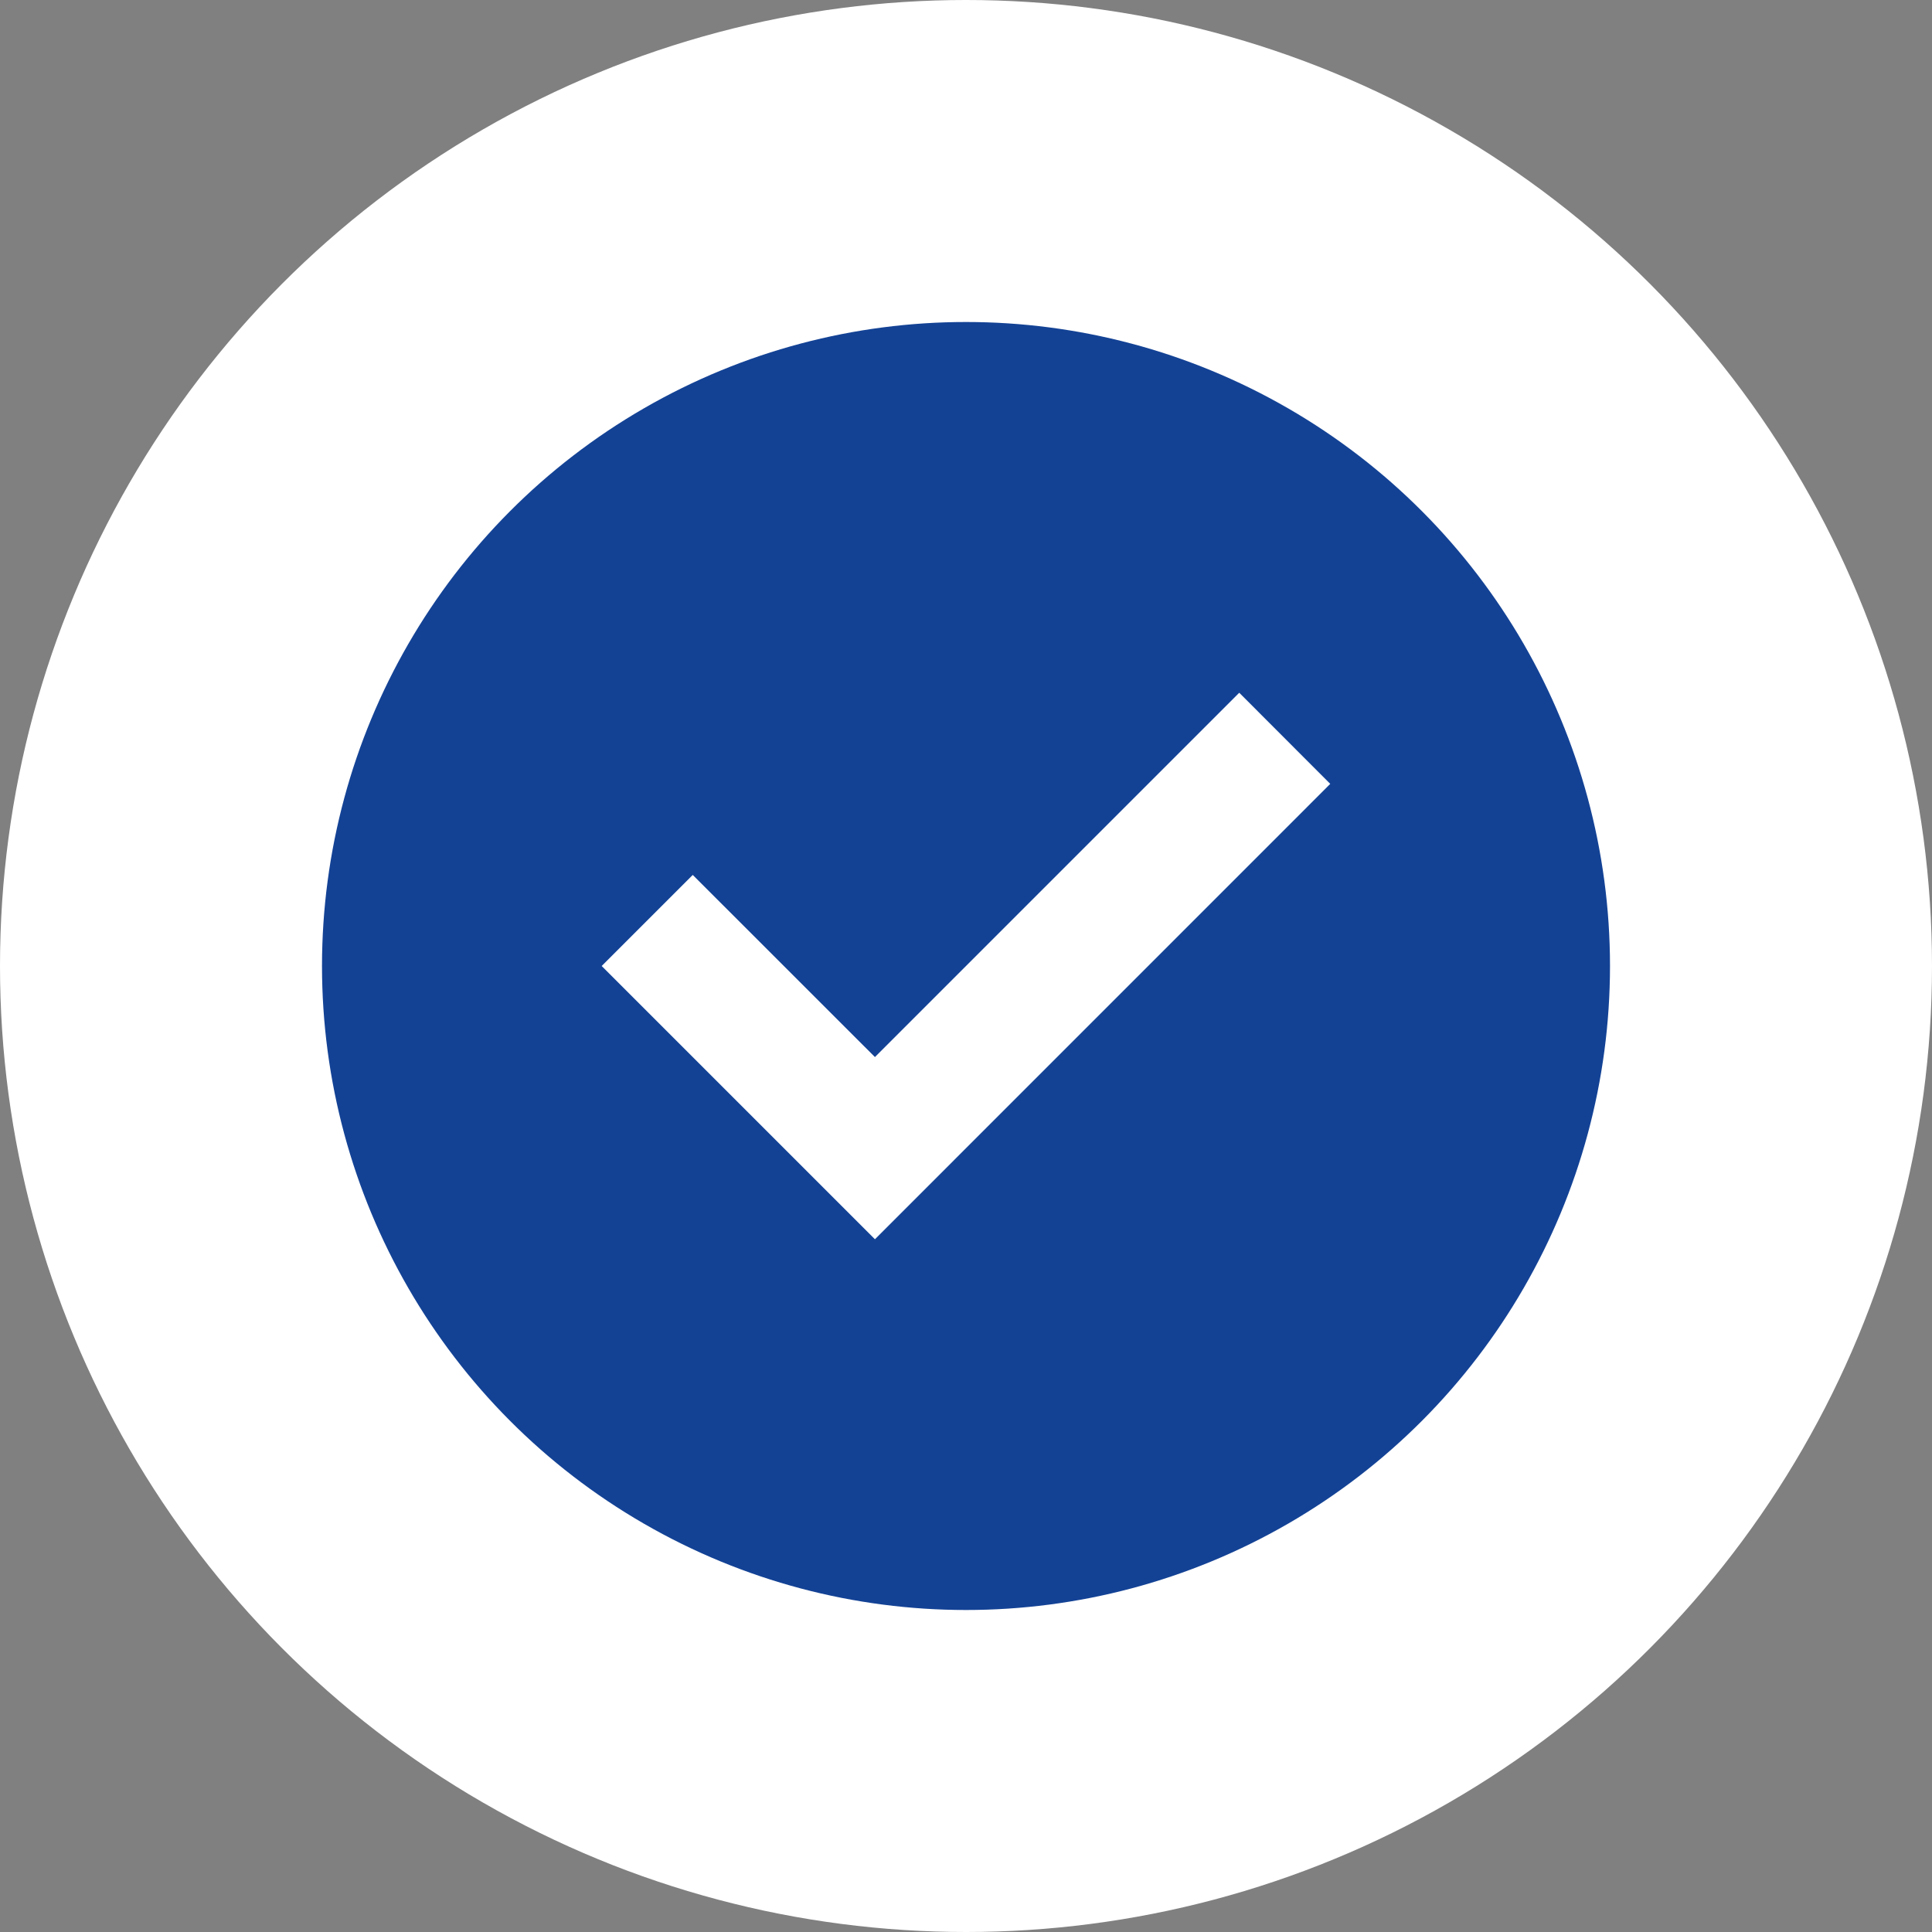
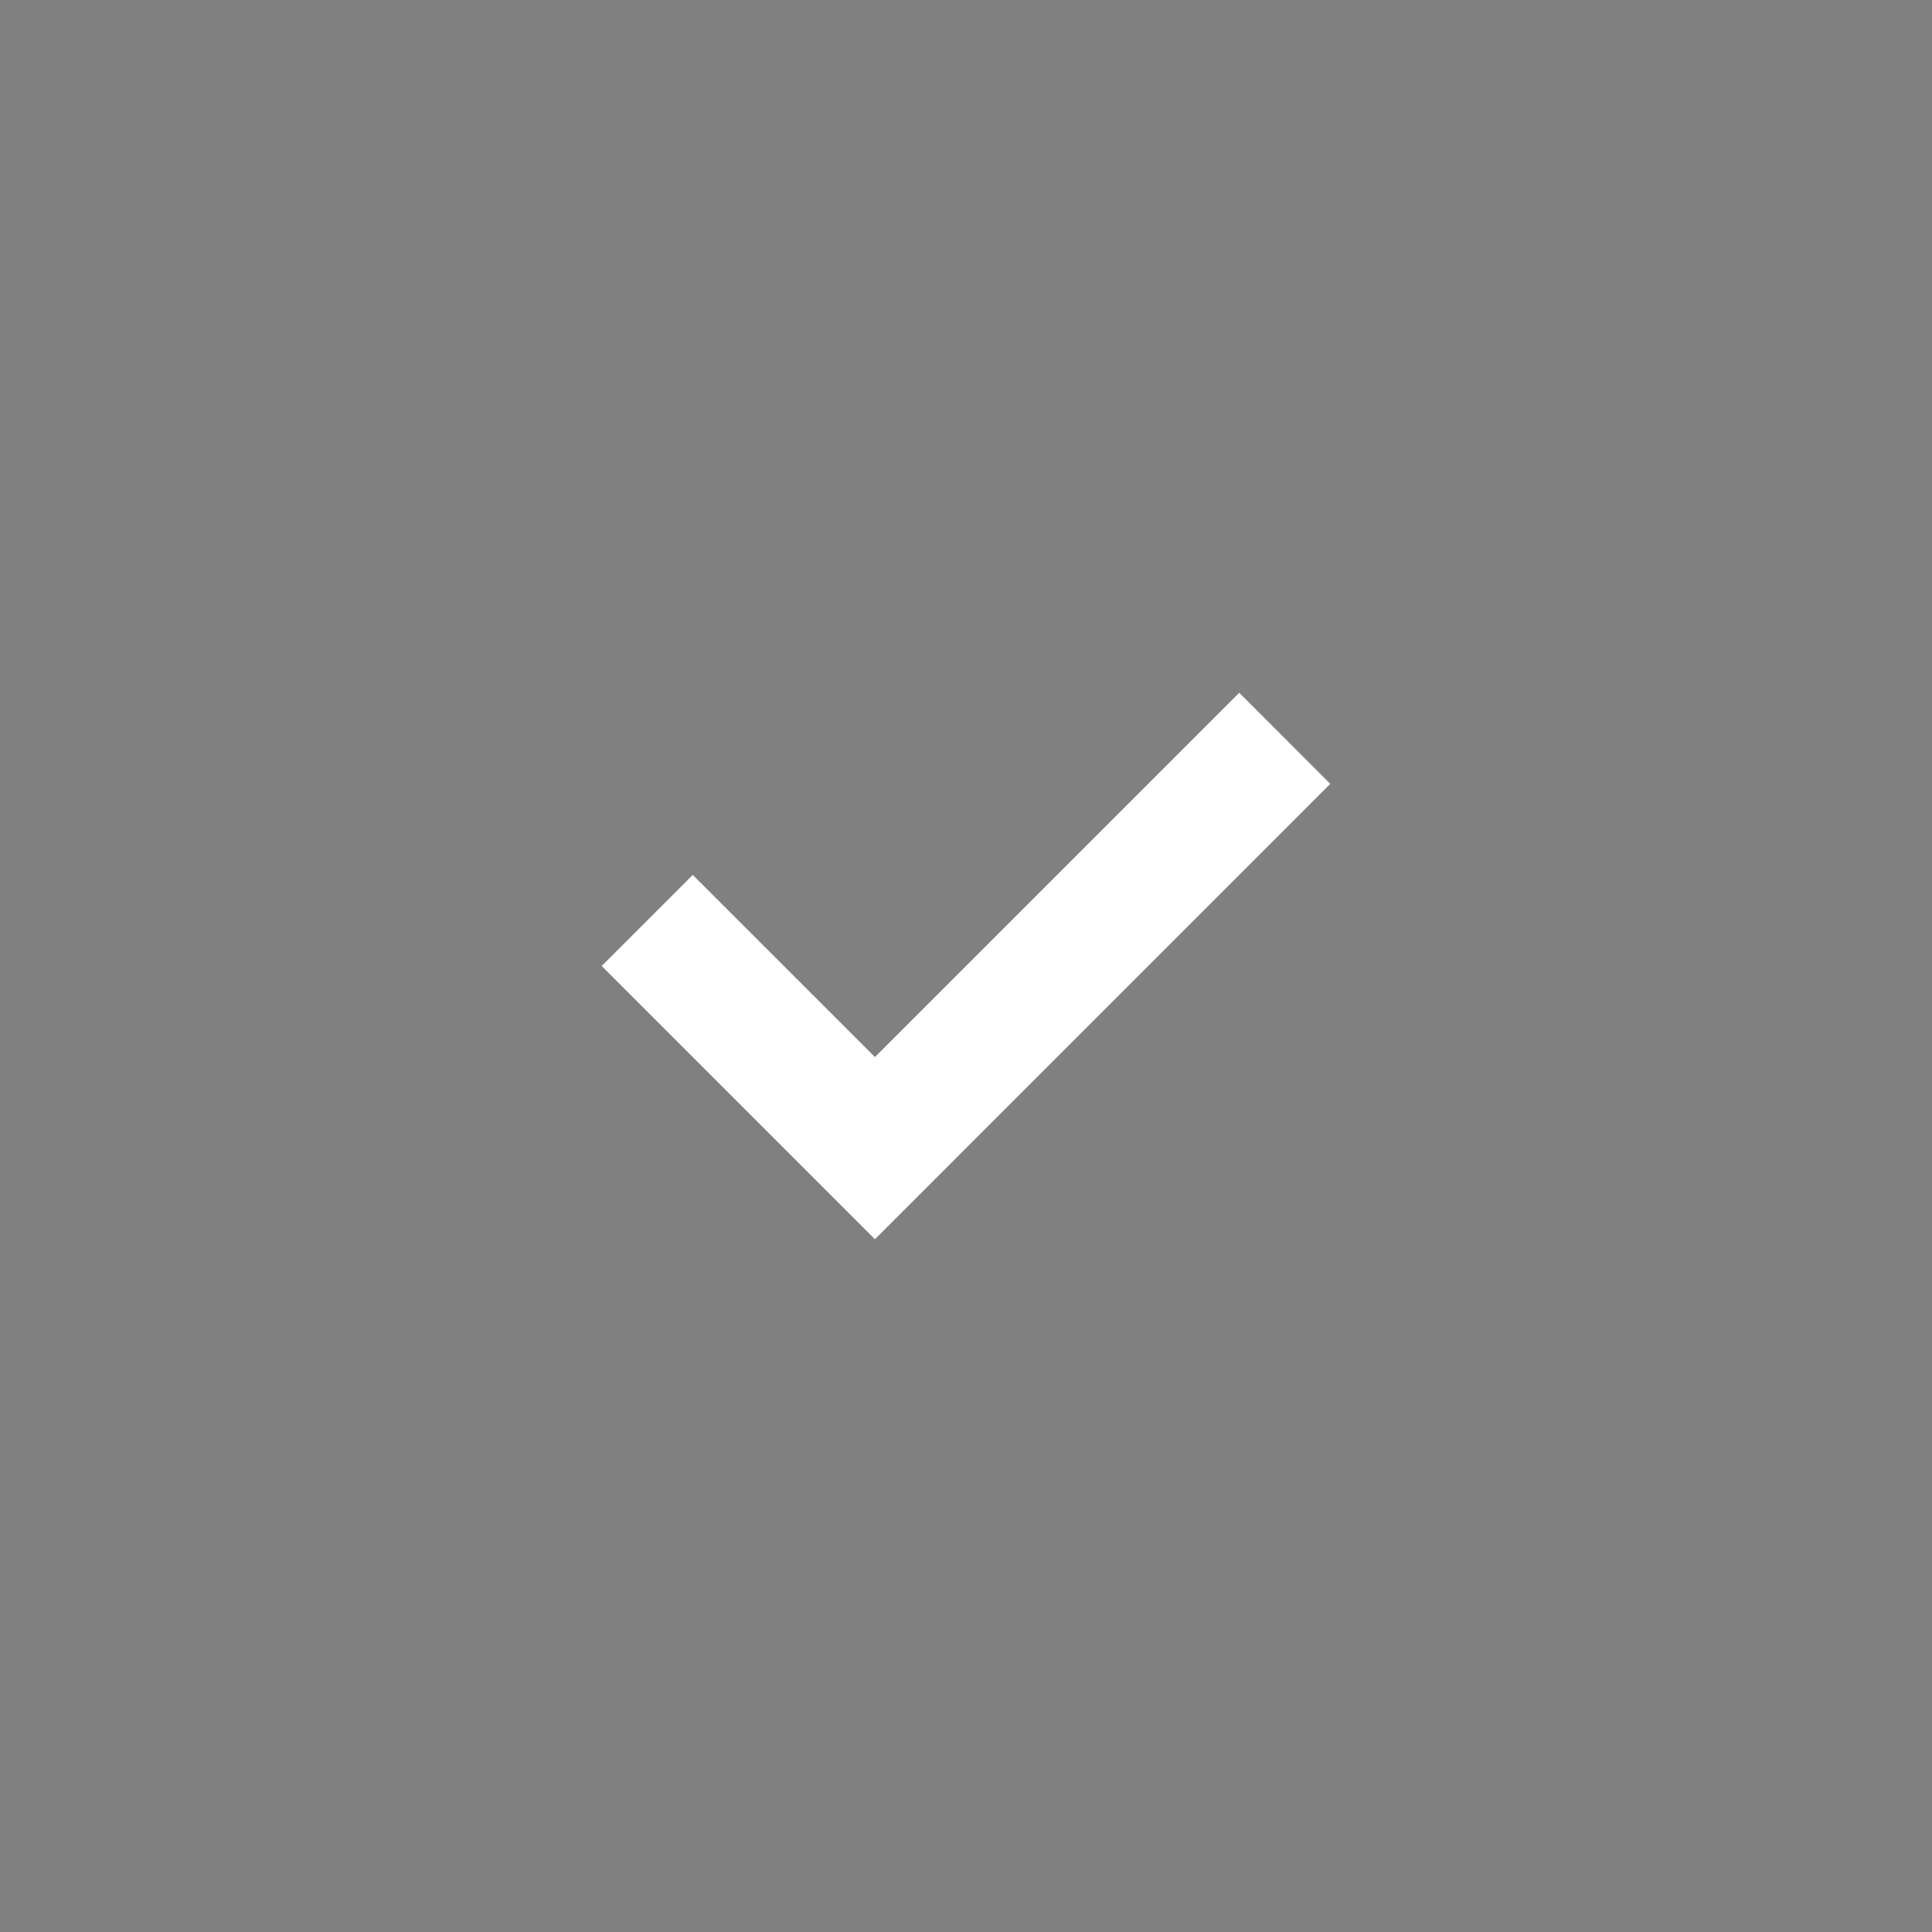
<svg xmlns="http://www.w3.org/2000/svg" width="30" height="30" viewBox="0 0 30 30" fill="none">
  <rect x="0" y="0" width="30" height="30" fill="#808080" stroke="none" />
-   <circle cx="15" cy="15" r="15" fill="white" />
-   <circle cx="15" cy="15" r="10" fill="#134295" />
  <path d="M13.586 16.414L10.757 13.586L9.343 15L13.586 19.243L20.656 12.172L19.243 10.757L13.586 16.414V16.414Z" fill="white" />
</svg>